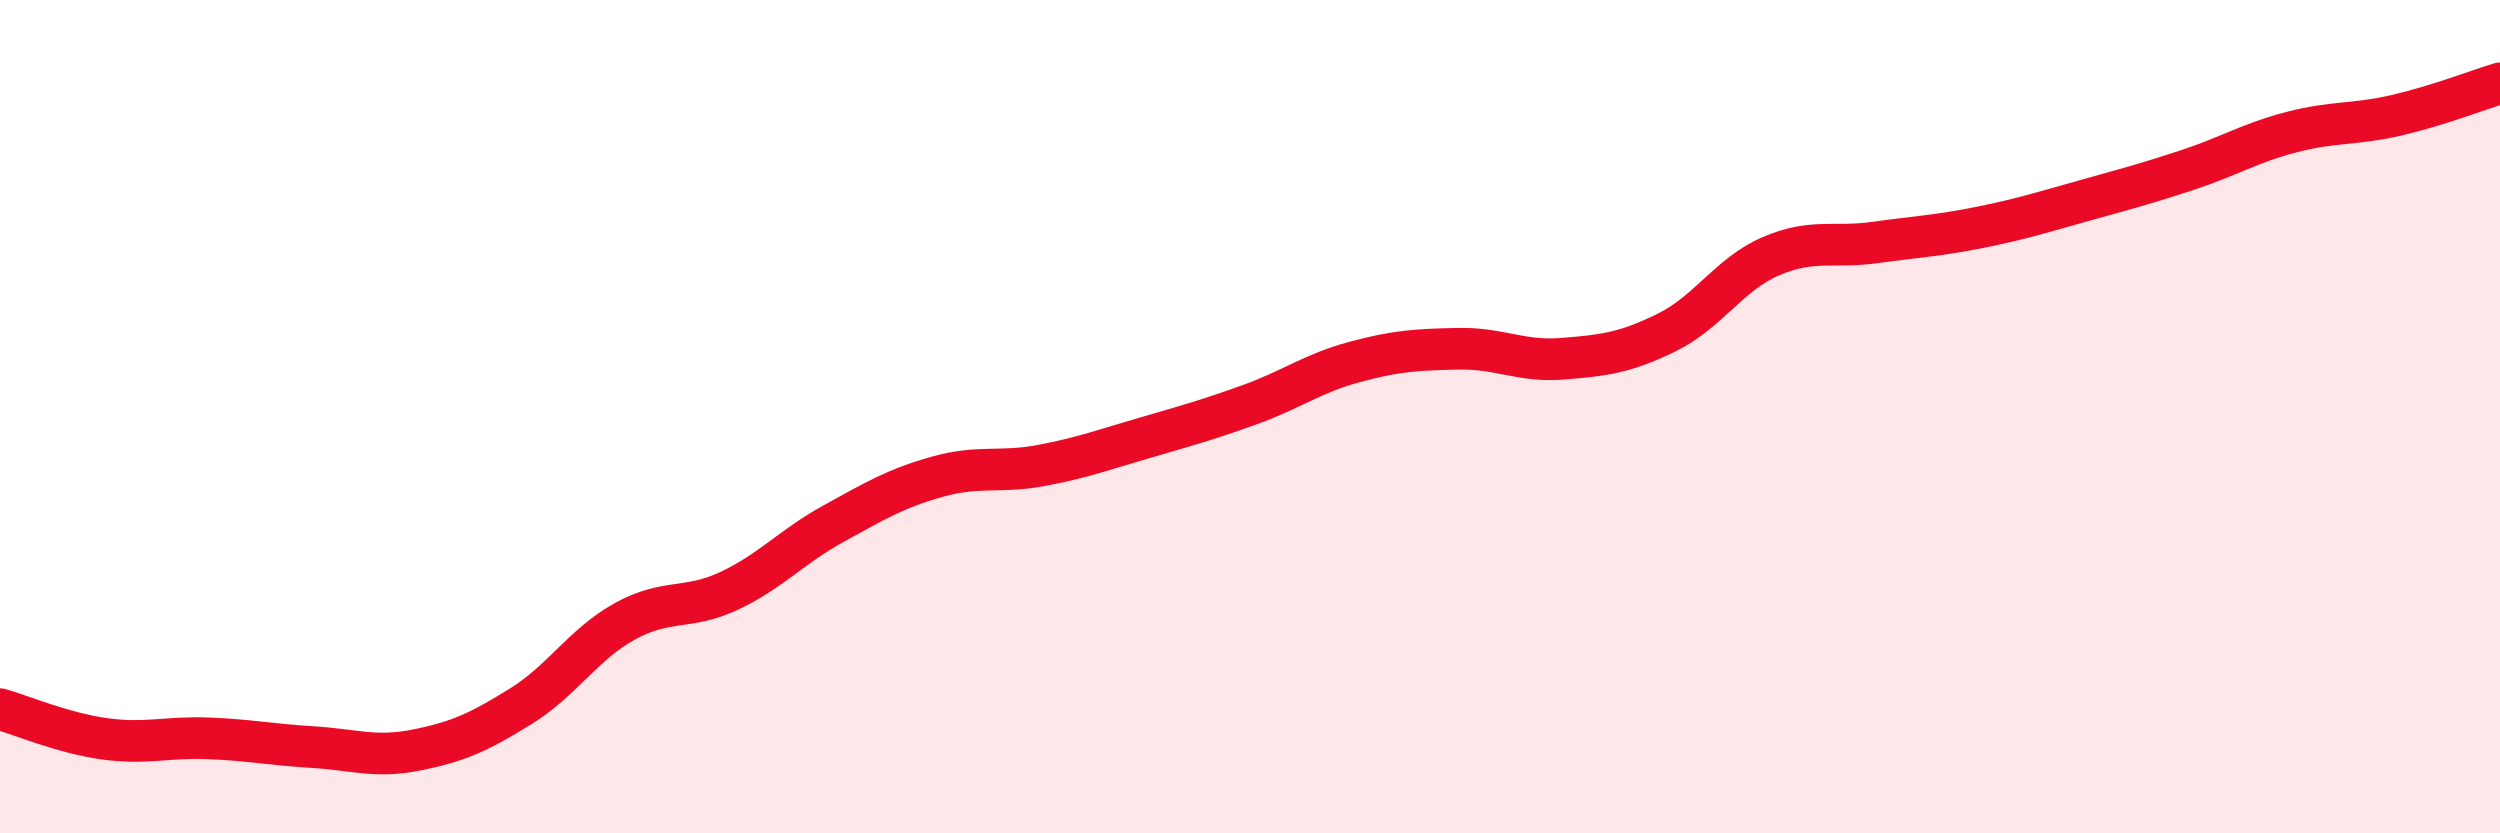
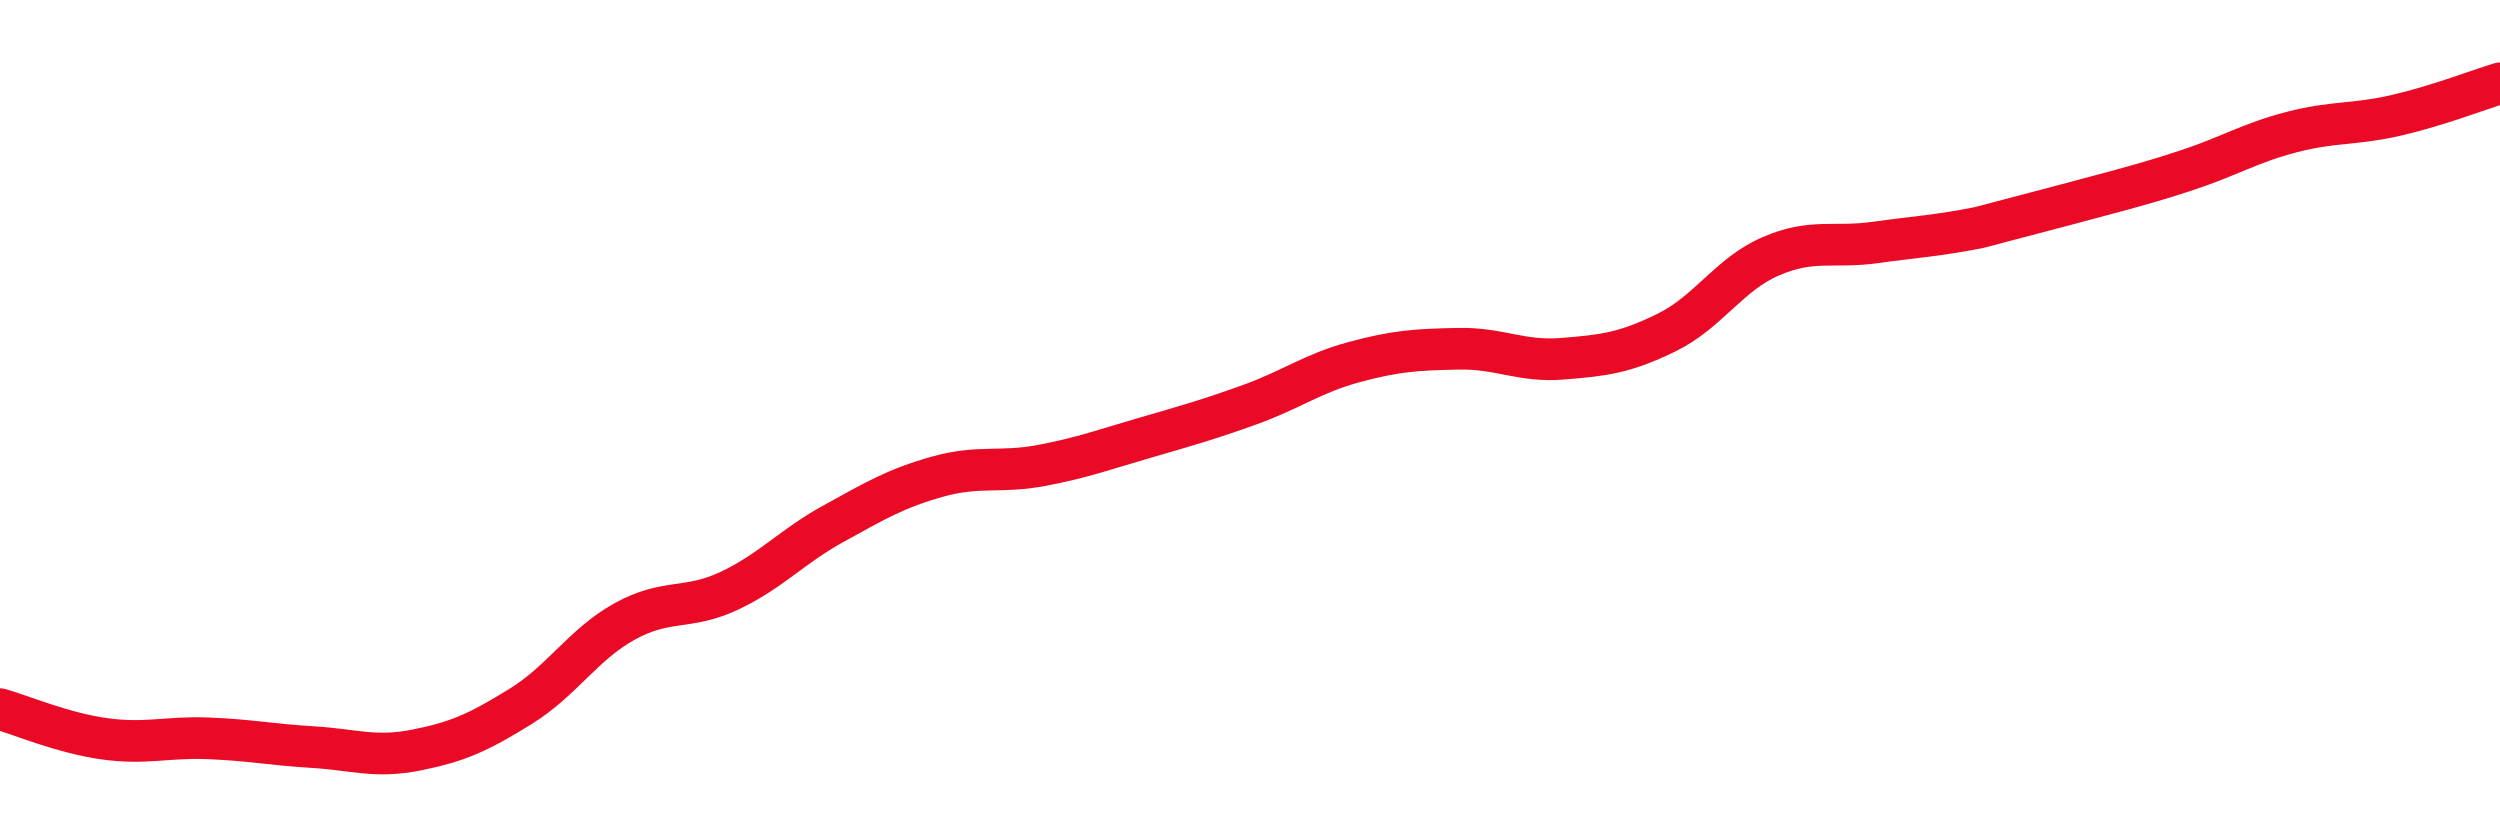
<svg xmlns="http://www.w3.org/2000/svg" width="60" height="20" viewBox="0 0 60 20">
-   <path d="M 0,17.02 C 0.5,17.16 1.5,17.59 2.5,17.73 C 3.5,17.87 4,17.68 5,17.72 C 6,17.76 6.5,17.87 7.5,17.93 C 8.5,17.99 9,18.2 10,18 C 11,17.8 11.5,17.57 12.5,16.95 C 13.5,16.33 14,15.46 15,14.91 C 16,14.36 16.5,14.65 17.5,14.18 C 18.5,13.71 19,13.12 20,12.57 C 21,12.02 21.5,11.72 22.5,11.44 C 23.5,11.16 24,11.36 25,11.17 C 26,10.98 26.5,10.79 27.5,10.5 C 28.5,10.21 29,10.07 30,9.71 C 31,9.35 31.5,8.96 32.5,8.69 C 33.5,8.42 34,8.39 35,8.37 C 36,8.35 36.5,8.69 37.5,8.61 C 38.5,8.53 39,8.47 40,7.98 C 41,7.49 41.5,6.58 42.5,6.15 C 43.5,5.72 44,5.96 45,5.82 C 46,5.68 46.5,5.66 47.5,5.46 C 48.5,5.26 49,5.1 50,4.82 C 51,4.54 51.5,4.41 52.5,4.08 C 53.5,3.75 54,3.43 55,3.17 C 56,2.91 56.5,3 57.5,2.77 C 58.5,2.54 59.5,2.15 60,2L60 20L0 20Z" fill="#EB0A25" opacity="0.1" stroke-linecap="round" stroke-linejoin="round" />
-   <path d="M 0,17.02 C 0.5,17.16 1.5,17.59 2.5,17.73 C 3.5,17.87 4,17.68 5,17.72 C 6,17.76 6.5,17.87 7.5,17.93 C 8.5,17.99 9,18.2 10,18 C 11,17.8 11.5,17.57 12.5,16.95 C 13.5,16.33 14,15.46 15,14.91 C 16,14.36 16.5,14.65 17.5,14.18 C 18.5,13.71 19,13.12 20,12.57 C 21,12.02 21.5,11.72 22.5,11.44 C 23.5,11.16 24,11.36 25,11.17 C 26,10.98 26.5,10.79 27.5,10.5 C 28.5,10.21 29,10.07 30,9.71 C 31,9.35 31.5,8.96 32.5,8.69 C 33.5,8.42 34,8.39 35,8.37 C 36,8.35 36.5,8.69 37.5,8.61 C 38.5,8.53 39,8.47 40,7.98 C 41,7.49 41.5,6.58 42.5,6.15 C 43.5,5.72 44,5.96 45,5.82 C 46,5.68 46.5,5.66 47.5,5.46 C 48.5,5.26 49,5.1 50,4.82 C 51,4.54 51.5,4.41 52.5,4.08 C 53.5,3.75 54,3.43 55,3.17 C 56,2.91 56.5,3 57.5,2.77 C 58.5,2.54 59.5,2.15 60,2" stroke="#EB0A25" stroke-width="1" fill="none" stroke-linecap="round" stroke-linejoin="round" />
+   <path d="M 0,17.02 C 0.5,17.16 1.5,17.59 2.5,17.73 C 3.5,17.87 4,17.68 5,17.72 C 6,17.76 6.5,17.87 7.5,17.93 C 8.5,17.99 9,18.2 10,18 C 11,17.8 11.5,17.57 12.5,16.95 C 13.5,16.33 14,15.46 15,14.91 C 16,14.36 16.5,14.65 17.5,14.18 C 18.5,13.71 19,13.12 20,12.57 C 21,12.02 21.5,11.72 22.5,11.44 C 23.5,11.16 24,11.36 25,11.17 C 26,10.98 26.5,10.79 27.5,10.5 C 28.5,10.21 29,10.07 30,9.71 C 31,9.35 31.5,8.96 32.5,8.69 C 33.5,8.42 34,8.39 35,8.37 C 36,8.35 36.5,8.69 37.5,8.61 C 38.5,8.53 39,8.47 40,7.98 C 41,7.49 41.5,6.58 42.5,6.15 C 43.5,5.72 44,5.96 45,5.82 C 46,5.68 46.5,5.66 47.5,5.46 C 51,4.54 51.5,4.41 52.5,4.08 C 53.5,3.75 54,3.43 55,3.17 C 56,2.91 56.5,3 57.5,2.77 C 58.5,2.54 59.5,2.15 60,2" stroke="#EB0A25" stroke-width="1" fill="none" stroke-linecap="round" stroke-linejoin="round" />
</svg>